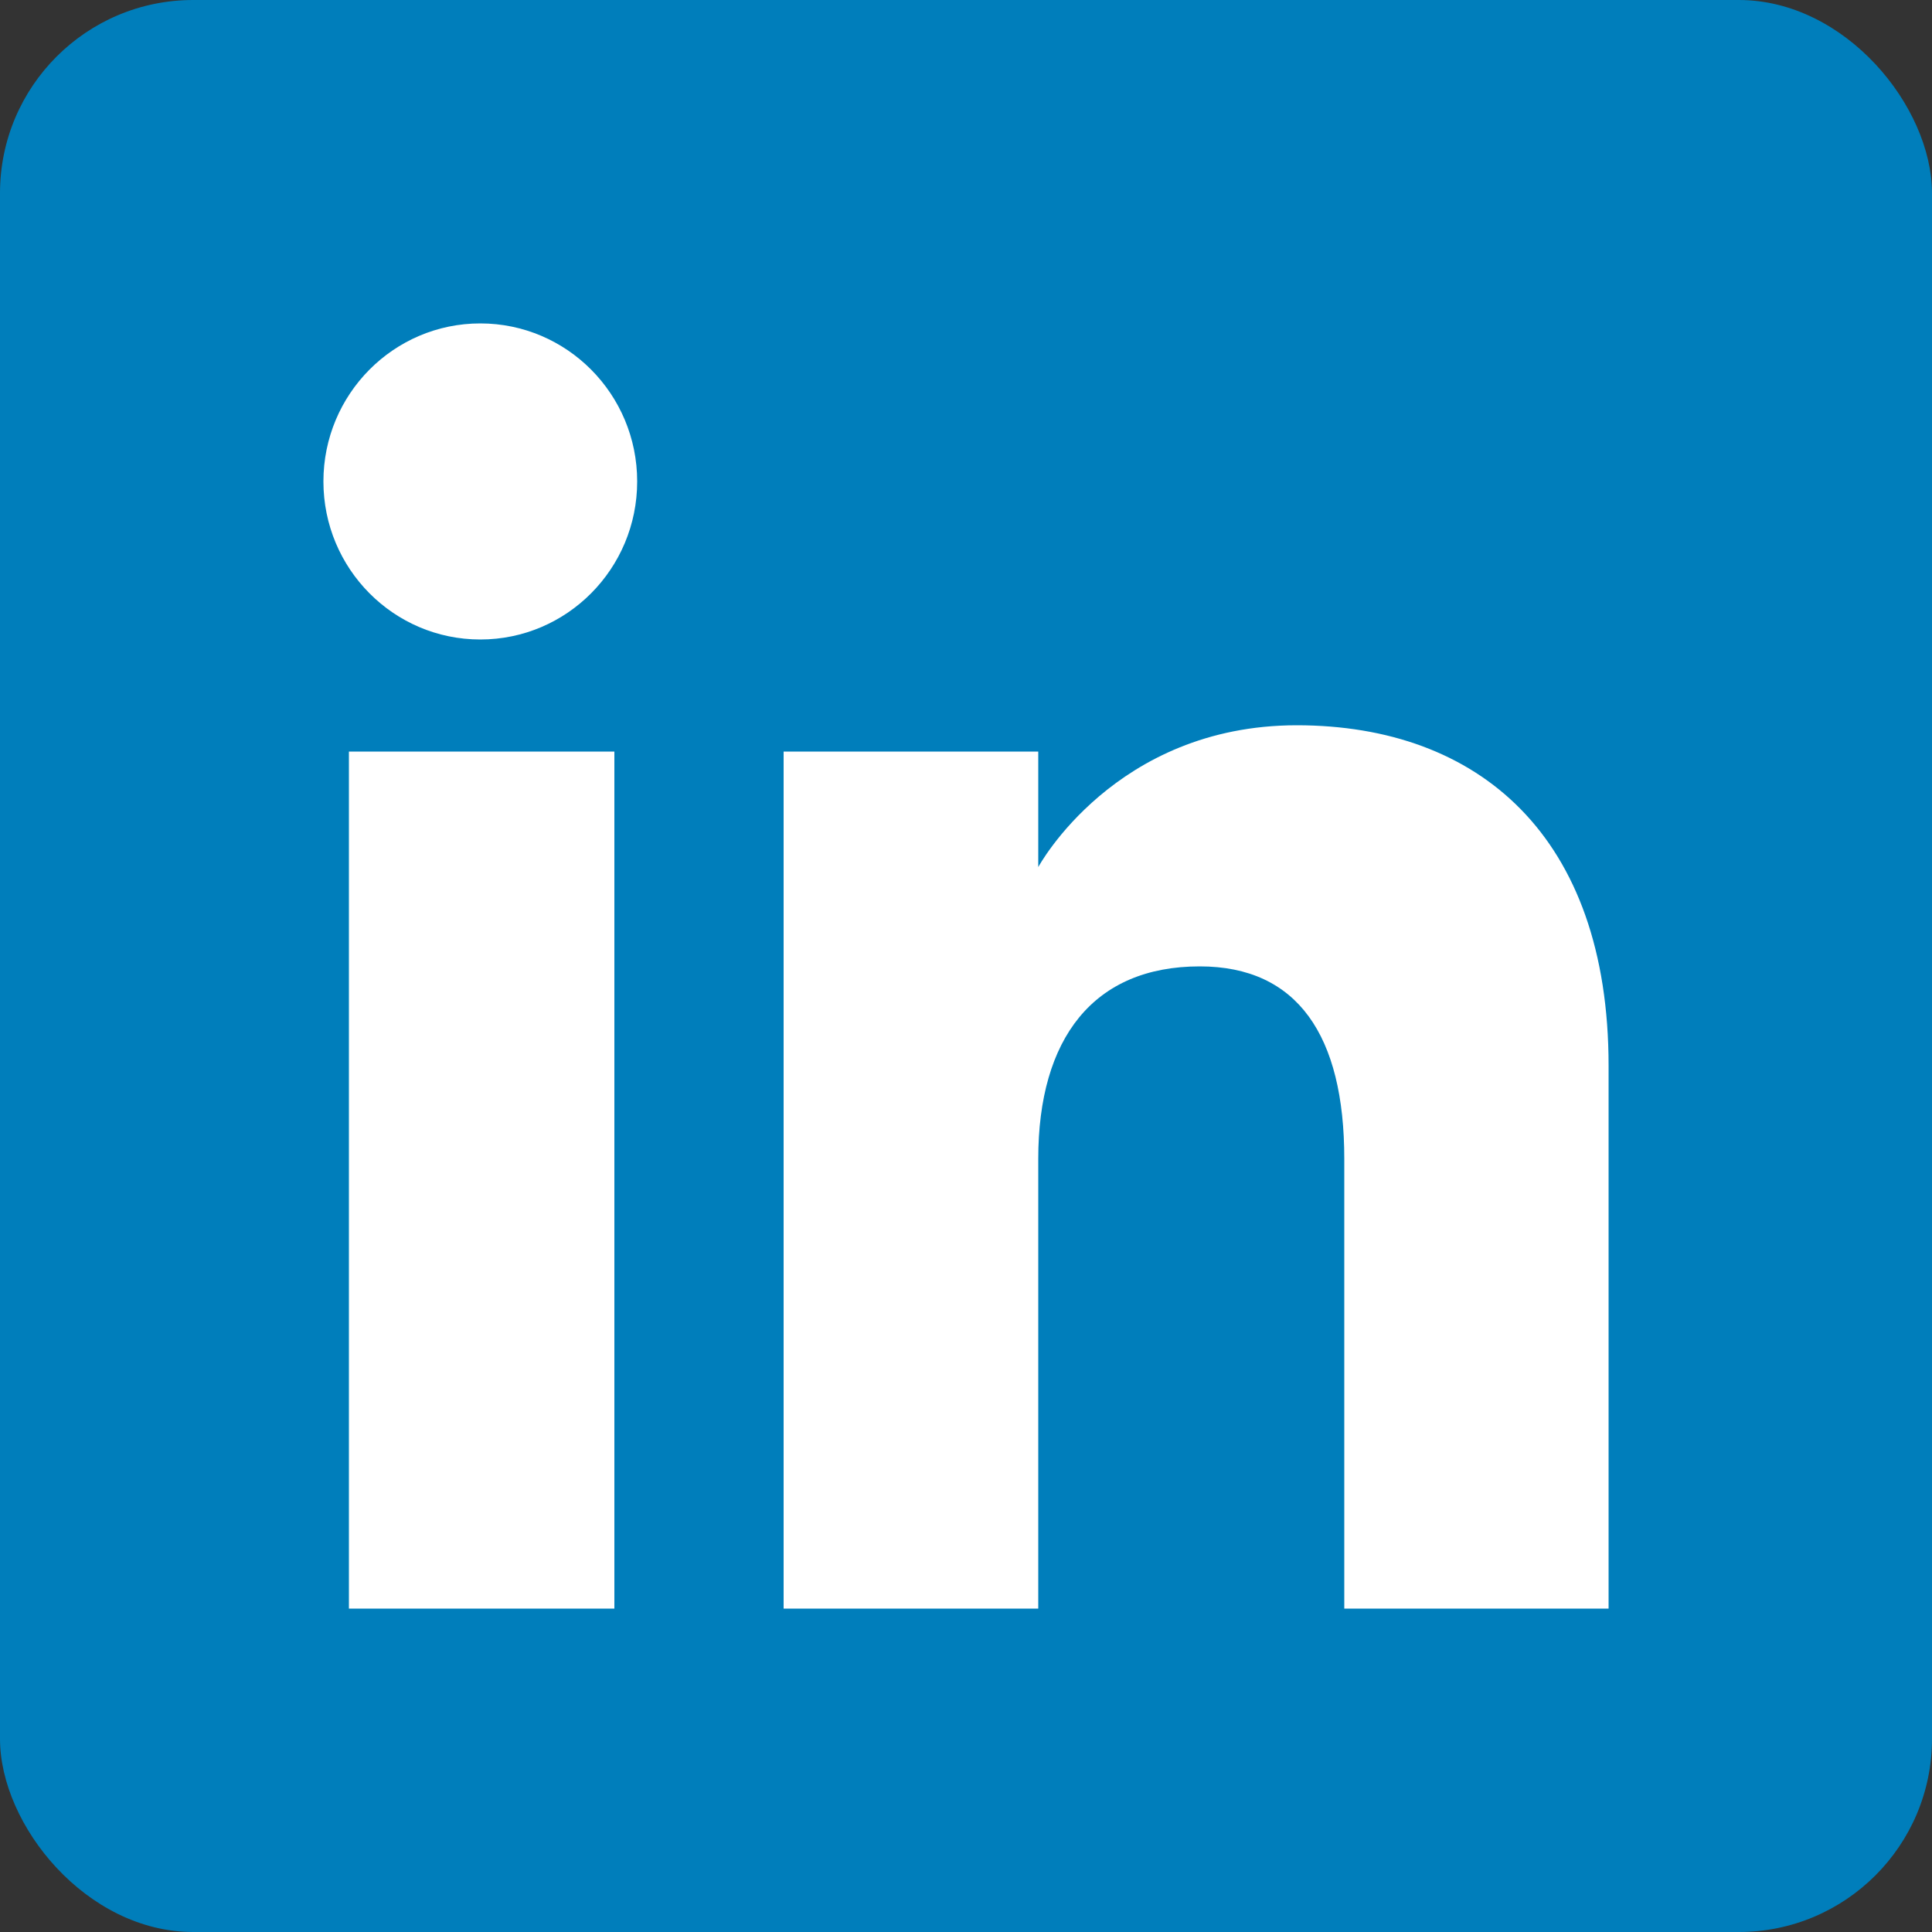
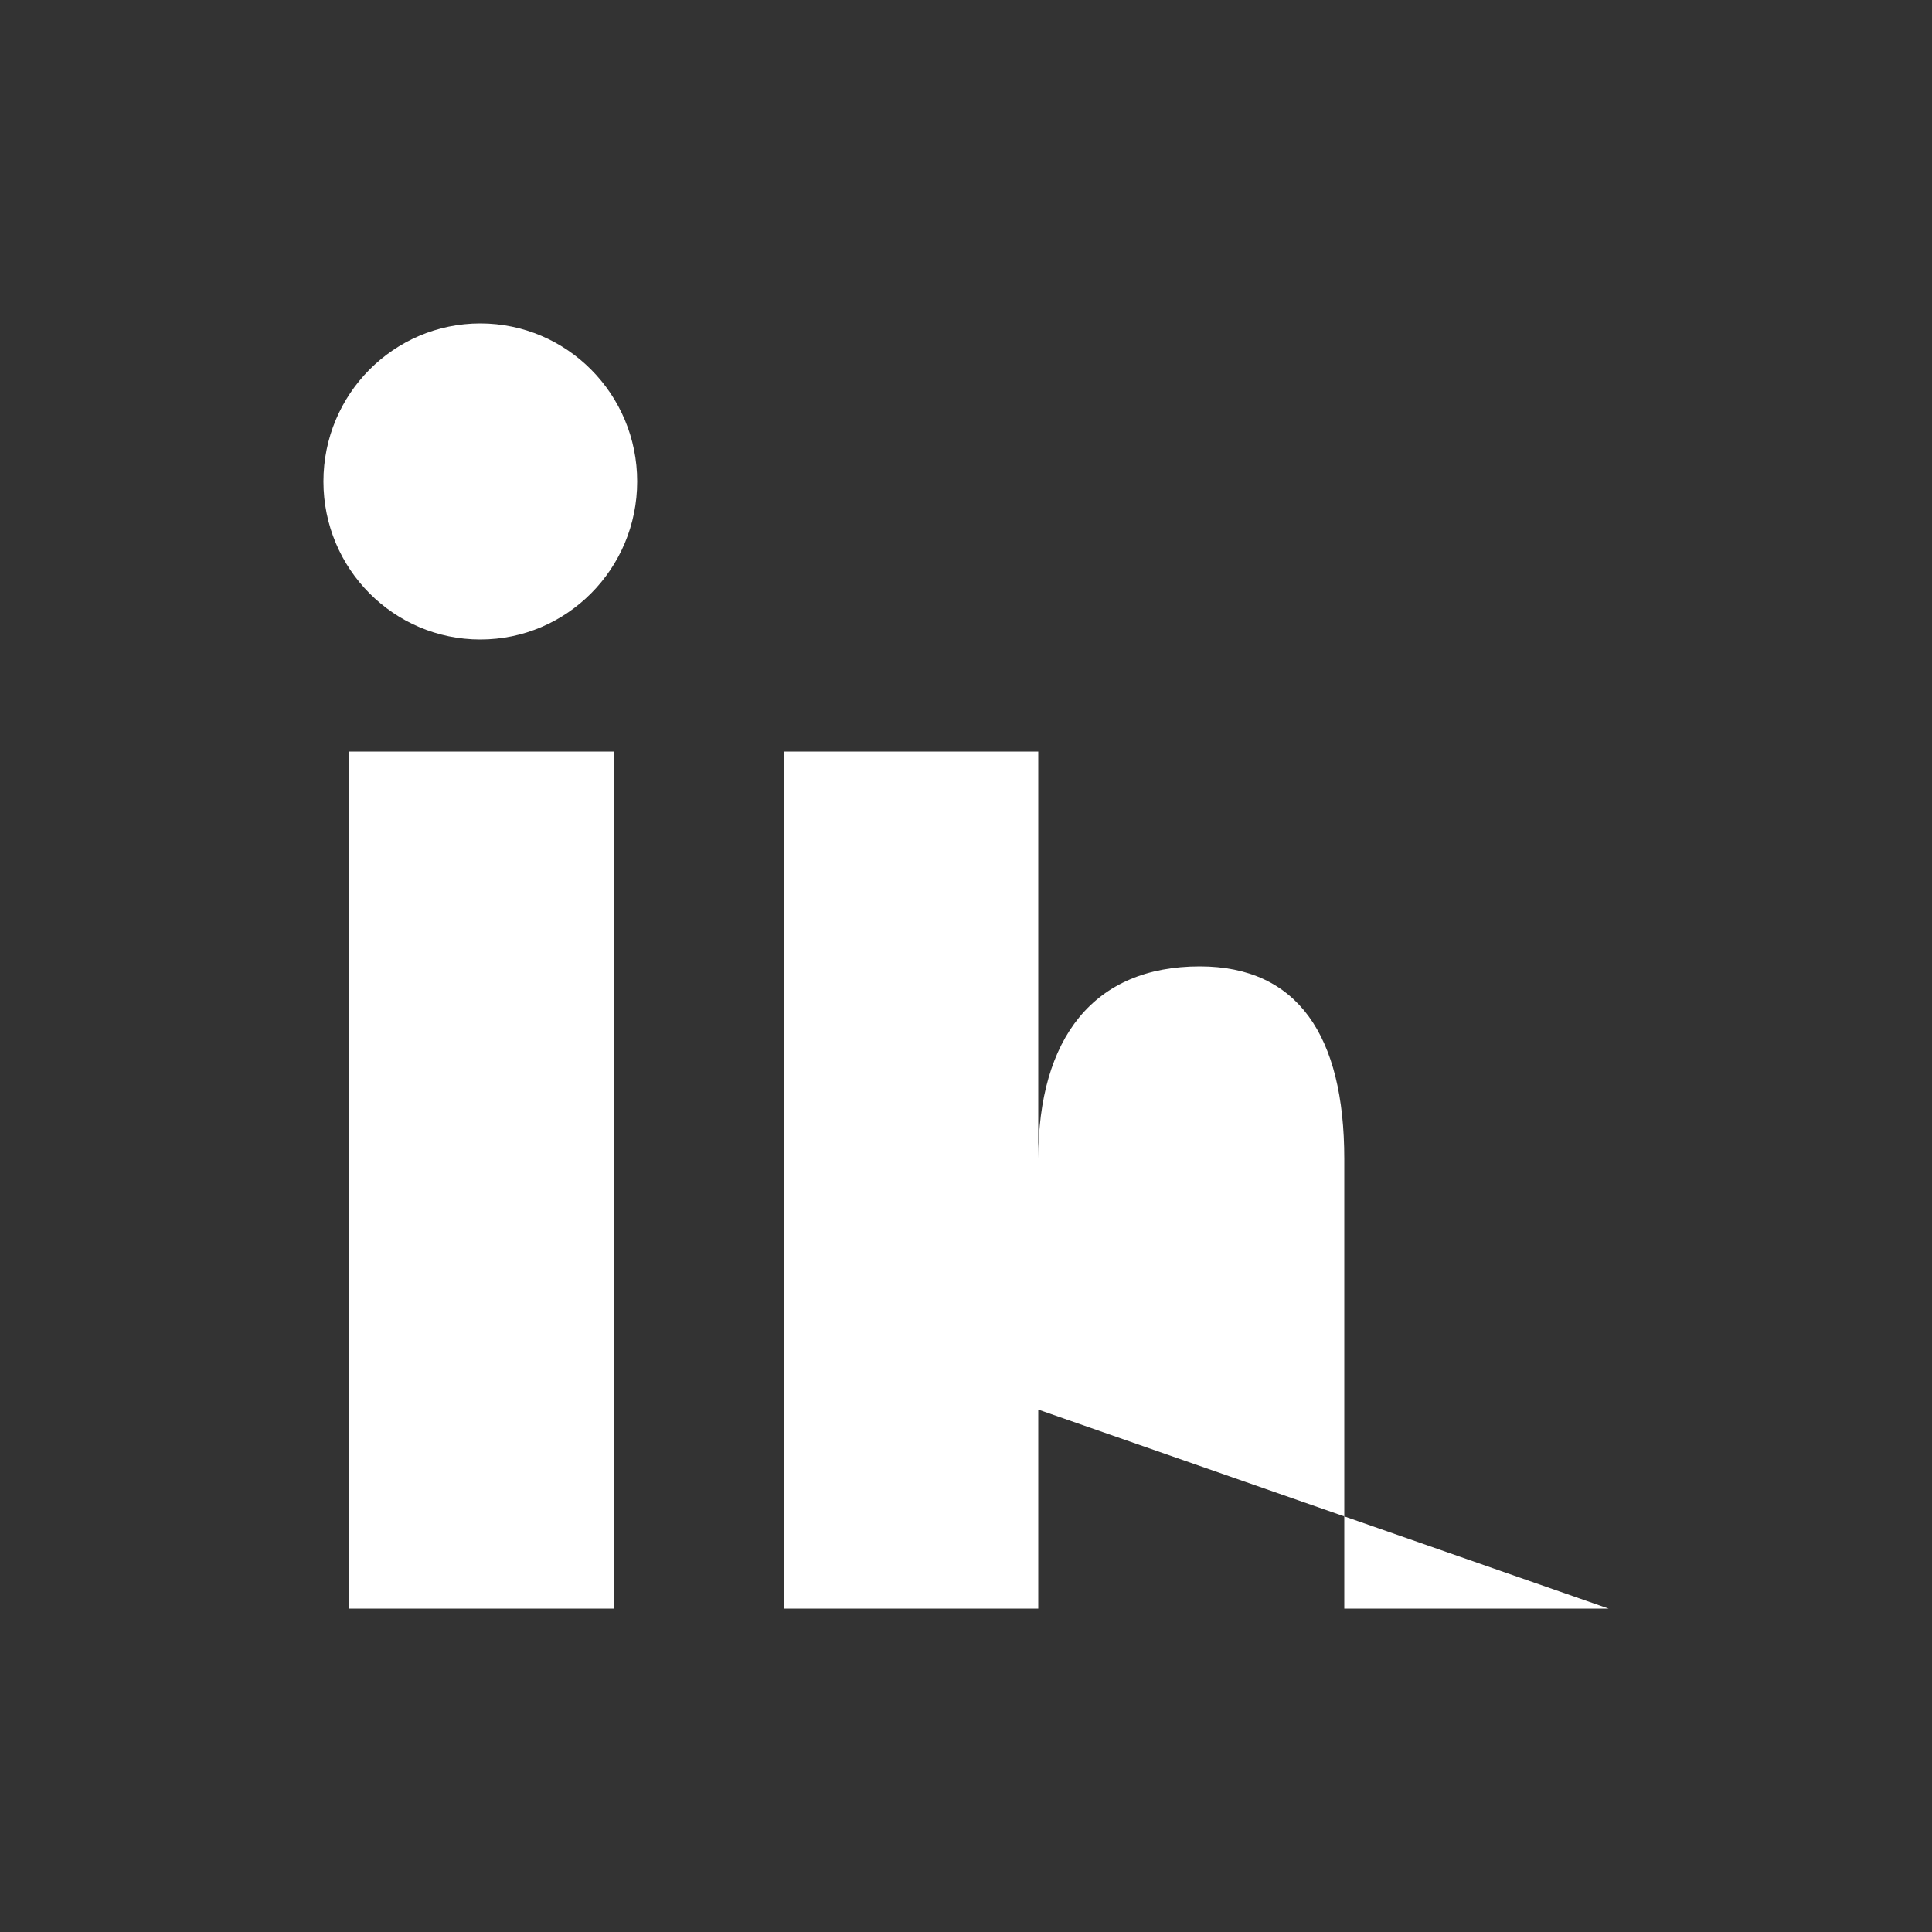
<svg xmlns="http://www.w3.org/2000/svg" id="Layer_1" data-name="Layer 1" viewBox="0 0 50 50">
  <rect x="0" y="0" width="50" height="50" fill="#333333" stroke="none" />
  <defs>
    <style>
      .cls-1, .cls-2 {
        fill-rule: evenodd;
      }

      .cls-1, .cls-3 {
        fill: #007ebb;
      }

      .cls-2 {
        fill: #fff;
      }
    </style>
  </defs>
-   <rect class="cls-3" width="50" height="50" rx="5" ry="5" />
  <g>
-     <path class="cls-1" d="M7.09,48.03h35.83c2.83,0,5.12-2.29,5.12-5.12V7.09c0-2.83-2.29-5.12-5.12-5.12H7.09C4.26,1.97,1.97,4.26,1.97,7.09v35.83c0,2.83,2.29,5.12,5.12,5.12Z" />
-     <path class="cls-2" d="M41.63,41.63h-6.84v-11.64c0-3.19-1.21-4.98-3.74-4.98-2.75,0-4.18,1.86-4.18,4.98v11.64h-6.59v-22.18h6.59v2.99s1.98-3.67,6.69-3.67,8.07,2.87,8.07,8.81v14.04ZM12.43,16.55c-2.24,0-4.06-1.83-4.06-4.09s1.82-4.09,4.06-4.09,4.06,1.83,4.06,4.09-1.82,4.09-4.06,4.09ZM9.03,41.63h6.87v-22.18h-6.87v22.18Z" />
+     <path class="cls-2" d="M41.63,41.63h-6.84v-11.64c0-3.19-1.21-4.98-3.74-4.98-2.75,0-4.18,1.86-4.18,4.98v11.64h-6.59v-22.18h6.59v2.99v14.04ZM12.43,16.55c-2.24,0-4.06-1.83-4.06-4.09s1.82-4.09,4.06-4.09,4.06,1.83,4.06,4.09-1.82,4.09-4.06,4.09ZM9.03,41.63h6.87v-22.18h-6.87v22.18Z" />
  </g>
</svg>